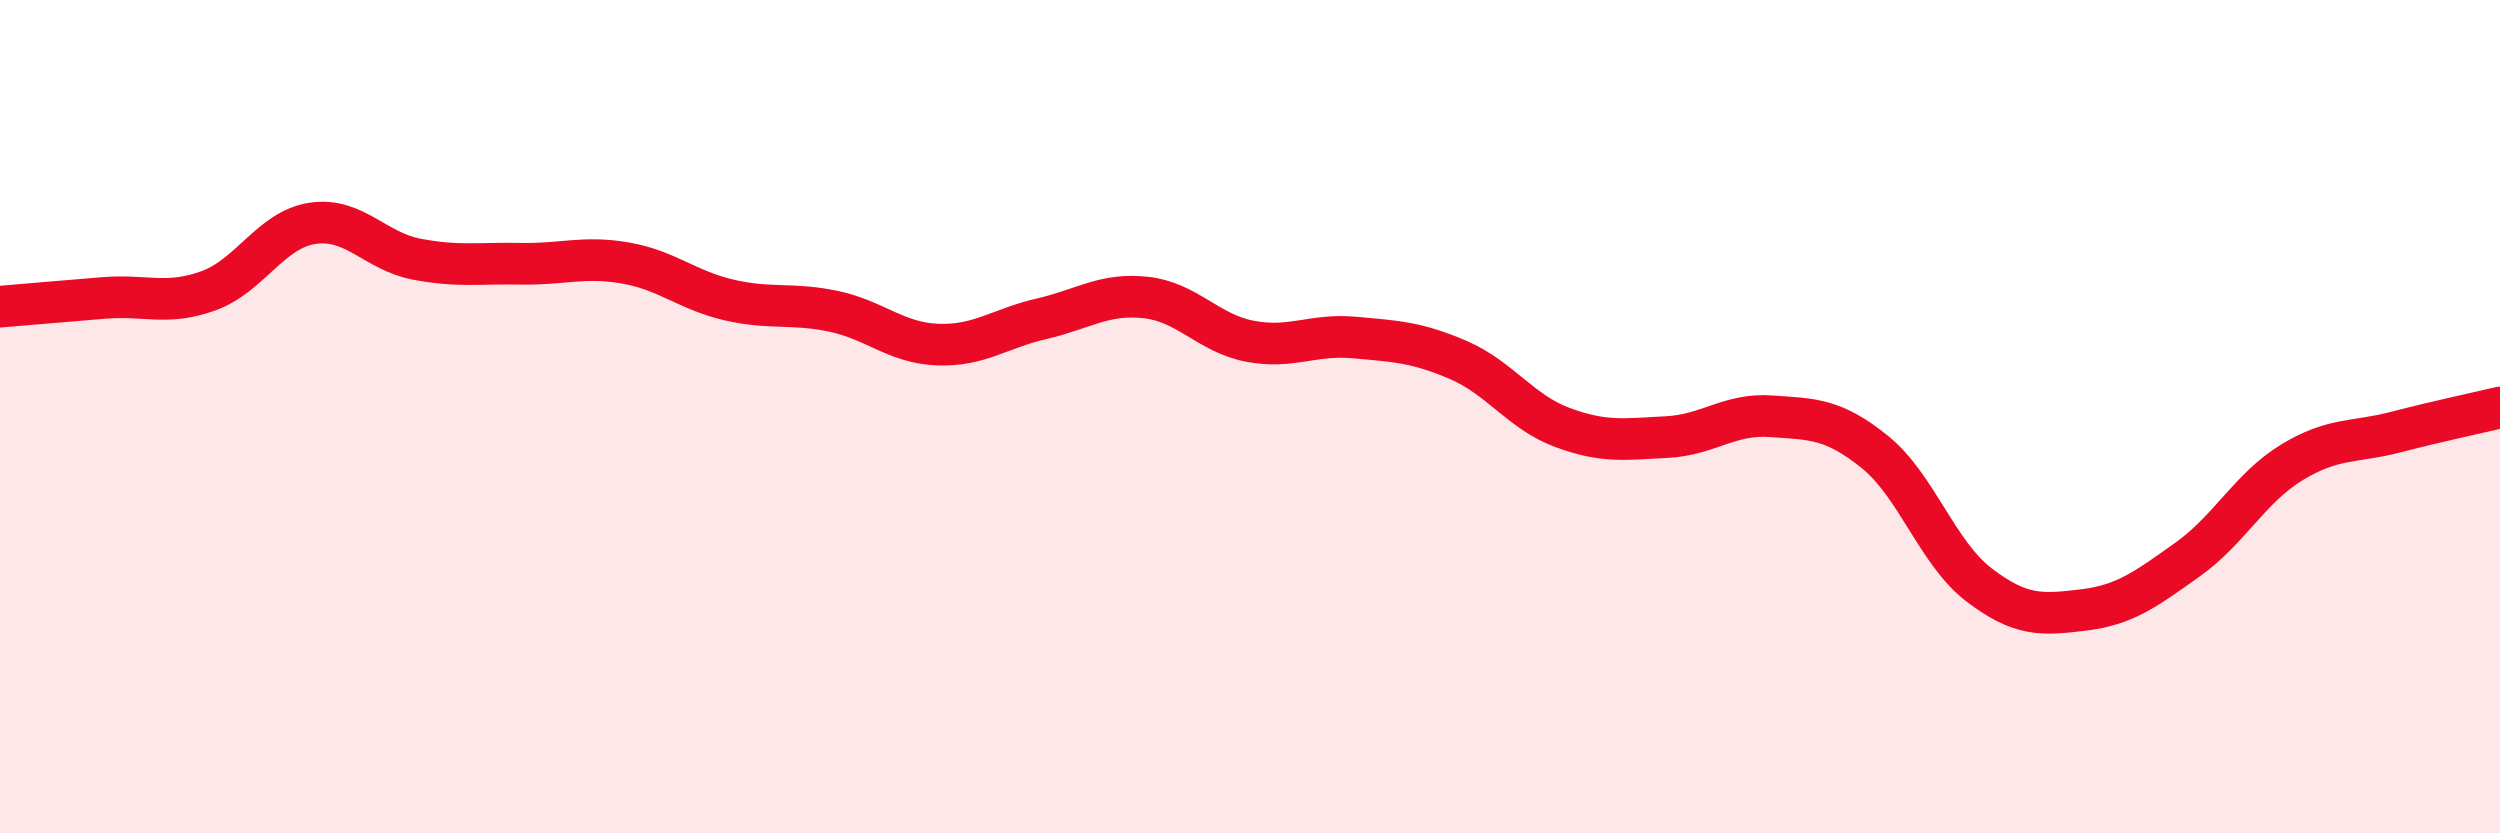
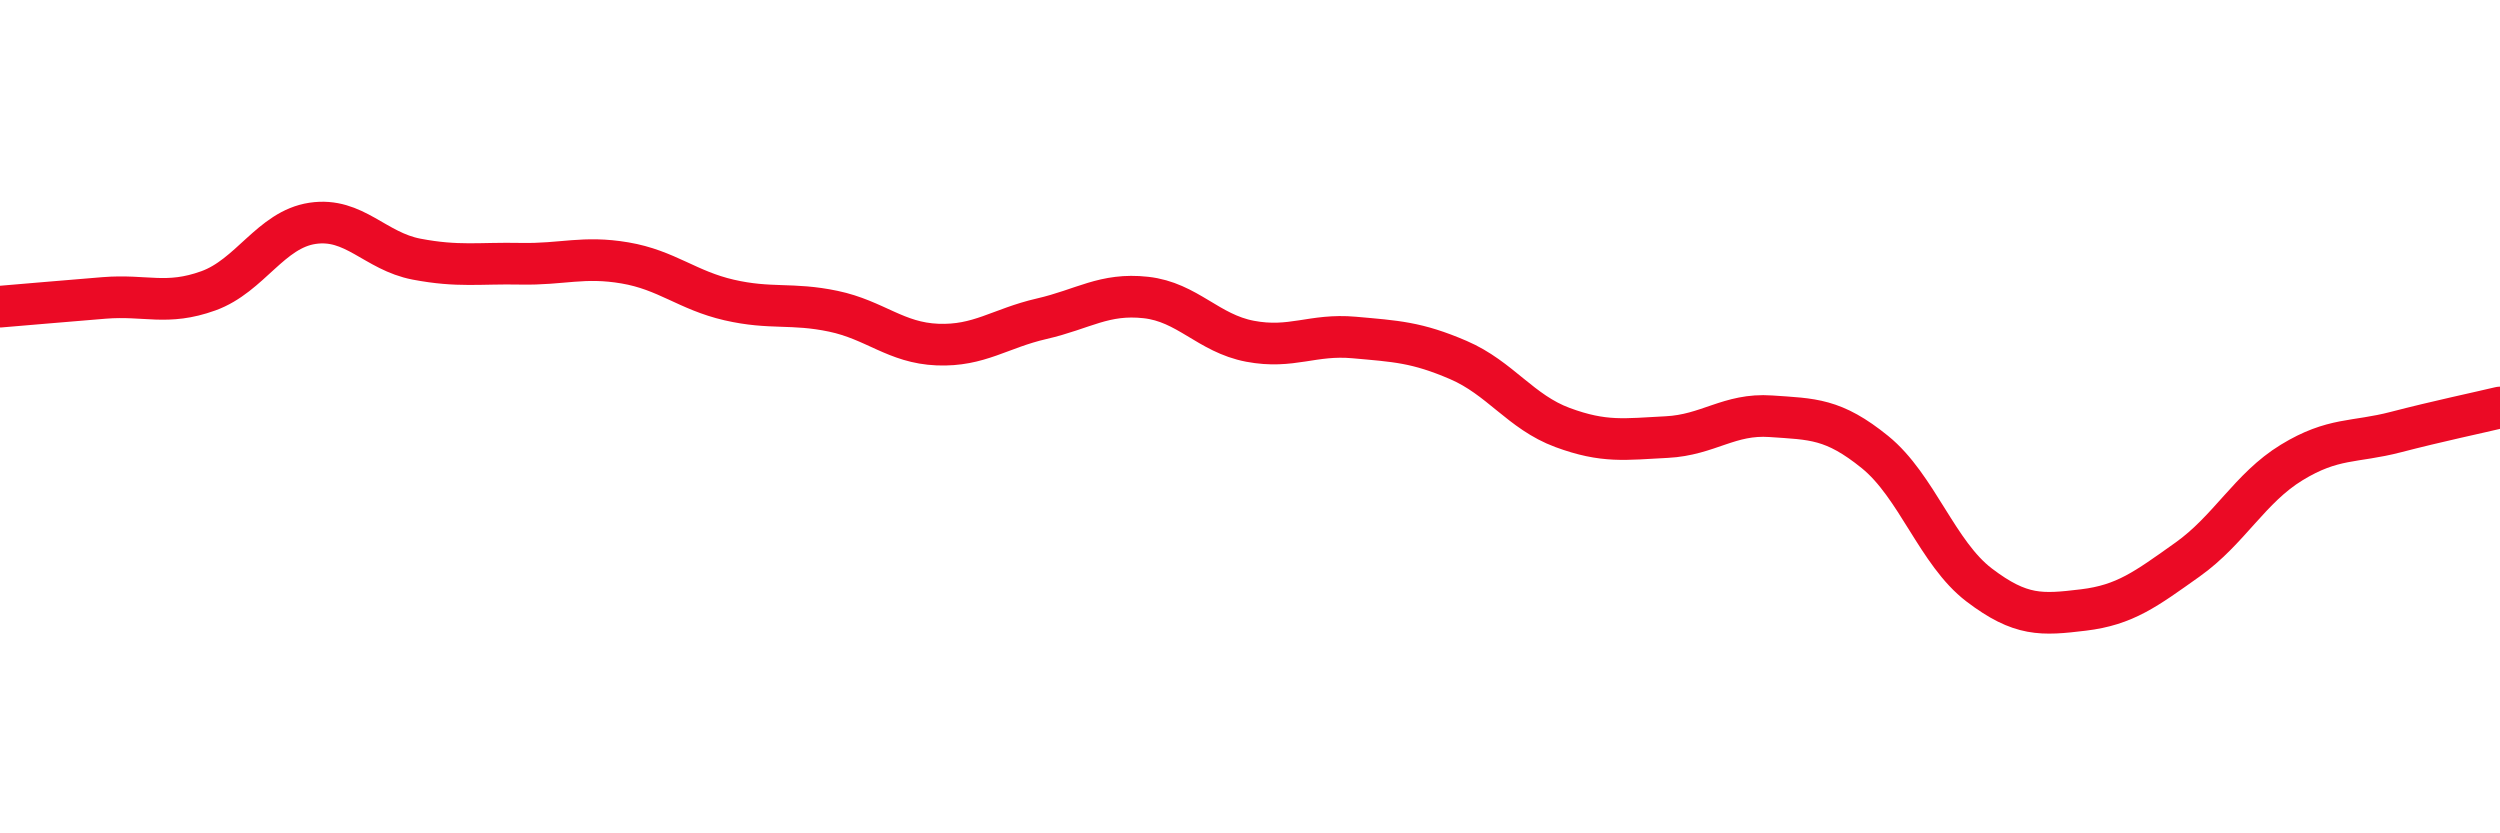
<svg xmlns="http://www.w3.org/2000/svg" width="60" height="20" viewBox="0 0 60 20">
-   <path d="M 0,7.36 C 0.5,7.32 1.5,7.23 2.5,7.15 C 3.5,7.07 4,7.34 5,6.98 C 6,6.62 6.5,5.51 7.5,5.36 C 8.5,5.21 9,6.03 10,6.22 C 11,6.41 11.5,6.31 12.5,6.33 C 13.5,6.35 14,6.14 15,6.31 C 16,6.48 16.5,6.97 17.5,7.2 C 18.5,7.43 19,7.26 20,7.47 C 21,7.68 21.5,8.23 22.5,8.27 C 23.5,8.31 24,7.88 25,7.65 C 26,7.42 26.5,7.03 27.5,7.14 C 28.5,7.25 29,8 30,8.19 C 31,8.38 31.5,8.01 32.5,8.1 C 33.5,8.19 34,8.21 35,8.64 C 36,9.07 36.5,9.89 37.5,10.26 C 38.5,10.63 39,10.54 40,10.49 C 41,10.44 41.5,9.92 42.5,9.99 C 43.5,10.06 44,10.04 45,10.85 C 46,11.66 46.5,13.28 47.5,14.04 C 48.5,14.8 49,14.76 50,14.64 C 51,14.52 51.5,14.14 52.5,13.43 C 53.5,12.72 54,11.71 55,11.1 C 56,10.49 56.5,10.63 57.5,10.37 C 58.5,10.11 59.5,9.9 60,9.78L60 20L0 20Z" fill="#EB0A25" opacity="0.1" stroke-linecap="round" stroke-linejoin="round" />
  <path d="M 0,7.36 C 0.5,7.32 1.5,7.23 2.5,7.15 C 3.5,7.07 4,7.34 5,6.98 C 6,6.62 6.5,5.51 7.5,5.36 C 8.5,5.21 9,6.03 10,6.22 C 11,6.41 11.5,6.31 12.5,6.33 C 13.5,6.35 14,6.14 15,6.31 C 16,6.48 16.5,6.97 17.5,7.2 C 18.5,7.43 19,7.26 20,7.47 C 21,7.68 21.5,8.23 22.5,8.27 C 23.5,8.31 24,7.88 25,7.65 C 26,7.42 26.5,7.03 27.5,7.14 C 28.5,7.25 29,8 30,8.19 C 31,8.38 31.5,8.01 32.5,8.1 C 33.5,8.19 34,8.21 35,8.64 C 36,9.07 36.5,9.89 37.5,10.26 C 38.5,10.63 39,10.54 40,10.49 C 41,10.44 41.5,9.92 42.5,9.99 C 43.5,10.06 44,10.04 45,10.85 C 46,11.66 46.5,13.28 47.5,14.04 C 48.5,14.8 49,14.76 50,14.64 C 51,14.52 51.5,14.14 52.5,13.43 C 53.5,12.72 54,11.71 55,11.1 C 56,10.49 56.5,10.63 57.5,10.37 C 58.5,10.11 59.5,9.9 60,9.78" stroke="#EB0A25" stroke-width="1" fill="none" stroke-linecap="round" stroke-linejoin="round" />
</svg>